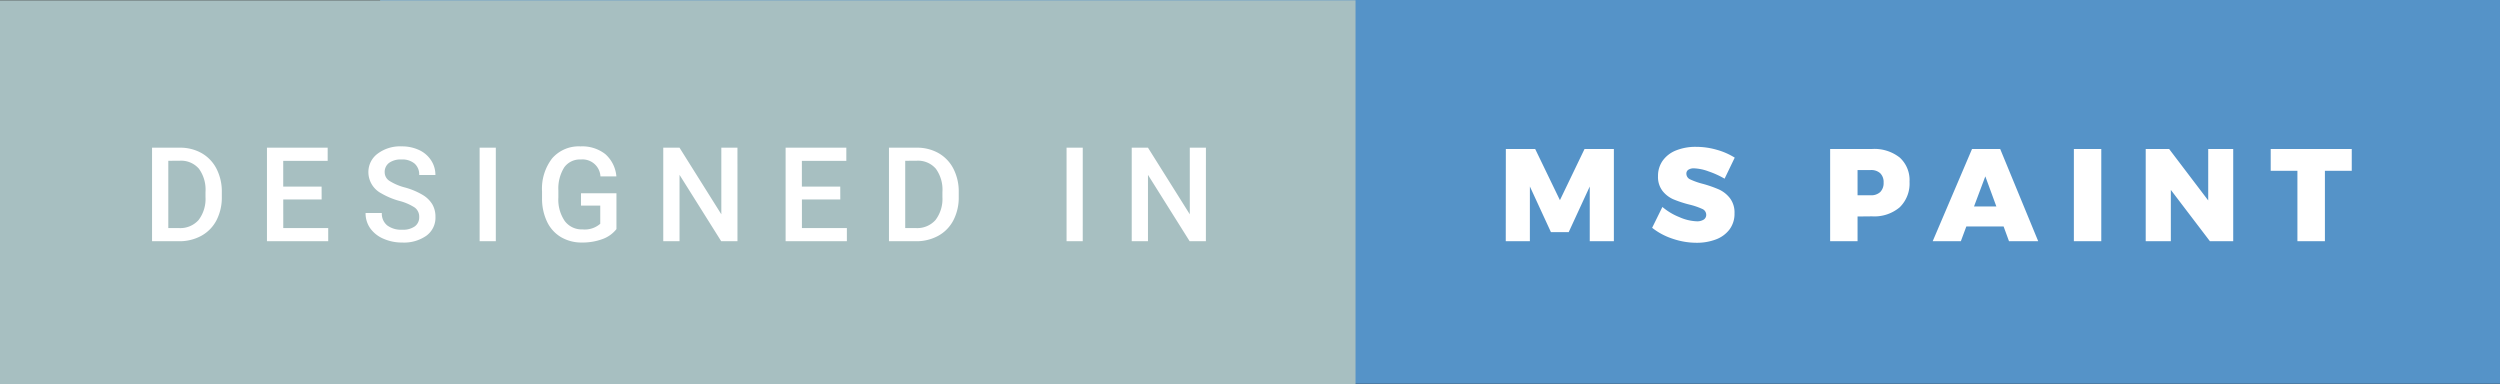
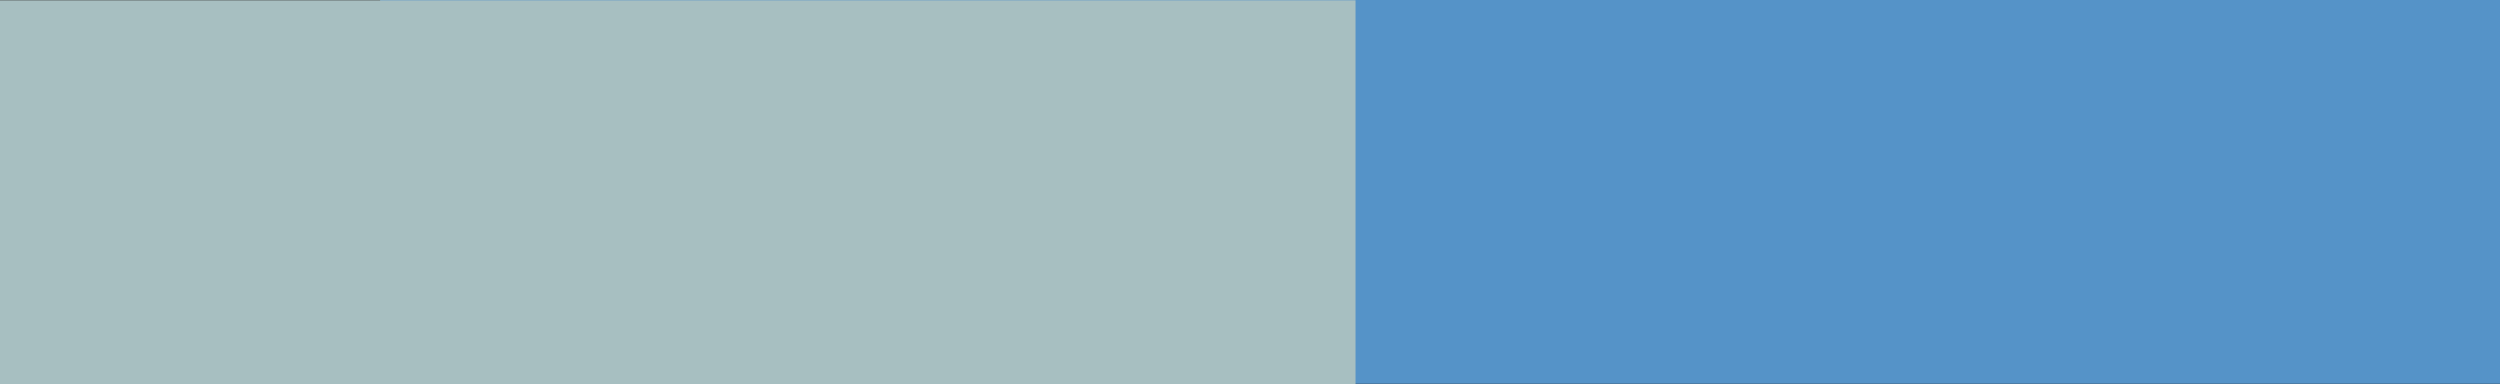
<svg xmlns="http://www.w3.org/2000/svg" width="228" height="35.059">
  <rect width="100%" height="100%" fill="#333333" stroke="none" />
  <path fill="#5593c8" d="M34.667 0H228v35H34.667z" />
  <path fill="#a7bfc1" d="M0 .029h123.625v35H0z" />
-   <path d="M137.333 13.588h2.676l2.256 4.668 2.244-4.668h2.676V22h-2.2v-4.992l-1.92 4.164h-1.62l-1.92-4.164V22h-2.2zm18.48 2.04a4.26 4.26 0 00-1.32-.276.9.9 0 00-.51.126.414.414 0 00-.186.366.573.573 0 00.36.522 6.372 6.372 0 001.14.4 11.024 11.024 0 011.464.51 2.7 2.7 0 011 .786 2.151 2.151 0 01.426 1.392 2.369 2.369 0 01-.462 1.481 2.769 2.769 0 01-1.248.906 4.892 4.892 0 01-1.758.3 6.744 6.744 0 01-2.166-.366 6.019 6.019 0 01-1.878-1l.936-1.9a5.6 5.6 0 001.554.93 4.277 4.277 0 001.578.378 1.121 1.121 0 00.636-.155.508.508 0 00.228-.444.581.581 0 00-.372-.534 6.335 6.335 0 00-1.152-.39 10.531 10.531 0 01-1.452-.474 2.575 2.575 0 01-1-.762 2.081 2.081 0 01-.42-1.356 2.386 2.386 0 01.432-1.422 2.724 2.724 0 011.218-.93 4.77 4.77 0 011.83-.324 6.76 6.76 0 011.884.27 6.245 6.245 0 011.632.714l-.924 1.92a8.056 8.056 0 00-1.47-.668zm17.442-1.26a2.773 2.773 0 01.894 2.208 3.012 3.012 0 01-.894 2.327 3.576 3.576 0 01-2.526.828l-1.32.013V22h-2.5v-8.412h3.816a3.721 3.721 0 012.53.78zm-1.776 3.144a1.157 1.157 0 00.306-.864 1.12 1.12 0 00-.306-.846 1.207 1.207 0 00-.87-.294h-1.2v2.3h1.2a1.192 1.192 0 00.87-.296zM183.221 22l-.492-1.345h-3.4l-.5 1.345h-2.568l3.588-8.412h2.568L185.885 22zm-3.192-3.168h2.04l-1.008-2.748zm9.108-5.244h2.5V22h-2.5zm12.252 0h2.28V22h-2.124l-3.564-4.68V22h-2.292v-8.412h2.136l3.564 4.692zm5.699 0h7.392v1.992h-2.448V22h-2.508v-6.42h-2.436zM13.867 22v-8.531h2.52a3.952 3.952 0 012.007.5A3.436 3.436 0 0119.75 15.4a4.538 4.538 0 01.48 2.121v.428a4.519 4.519 0 01-.483 2.133A3.4 3.4 0 0118.37 21.5a4.135 4.135 0 01-2.048.5zm1.482-7.336V20.8h.967a2.229 2.229 0 001.79-.729 3.165 3.165 0 00.636-2.09v-.475a3.251 3.251 0 00-.6-2.117 2.142 2.142 0 00-1.752-.731zm13.984 3.527h-3.5V20.8h4.1V22h-5.586v-8.531h5.537v1.2H25.83v2.351h3.5zm8.898 1.609a1.03 1.03 0 00-.4-.867 4.759 4.759 0 00-1.427-.615 6.89 6.89 0 01-1.641-.691 2.189 2.189 0 01-1.166-1.91 2.079 2.079 0 01.841-1.7 3.4 3.4 0 012.183-.668 3.687 3.687 0 011.588.328 2.606 2.606 0 011.1.935 2.4 2.4 0 01.4 1.345h-1.478a1.321 1.321 0 00-.419-1.037 1.738 1.738 0 00-1.2-.375 1.812 1.812 0 00-1.128.309 1.029 1.029 0 00-.4.864.931.931 0 00.434.779 5.006 5.006 0 001.43.606 6.54 6.54 0 011.6.673 2.544 2.544 0 01.885.867 2.258 2.258 0 01.281 1.146 2.03 2.03 0 01-.817 1.7 3.545 3.545 0 01-2.218.63 4.168 4.168 0 01-1.7-.343 2.859 2.859 0 01-1.207-.946 2.358 2.358 0 01-.431-1.406h1.482a1.38 1.38 0 00.48 1.125 2.1 2.1 0 001.377.4 1.828 1.828 0 001.163-.313 1.011 1.011 0 00.388-.836zm6.988 2.2h-1.477v-8.531h1.477zm11.001-1.107a2.835 2.835 0 01-1.283.914 5.235 5.235 0 01-1.863.311 3.672 3.672 0 01-1.9-.486 3.239 3.239 0 01-1.274-1.393 4.869 4.869 0 01-.466-2.112v-.668a4.515 4.515 0 01.926-3.021 3.211 3.211 0 012.584-1.087 3.4 3.4 0 012.262.706 3.042 3.042 0 011.008 2.03h-1.453a1.635 1.635 0 00-1.787-1.541 1.753 1.753 0 00-1.515.716 3.642 3.642 0 00-.536 2.1v.654a3.456 3.456 0 00.583 2.142 1.923 1.923 0 001.62.763 2.143 2.143 0 001.617-.513v-1.66h-1.757v-1.125h3.234zM67.257 22h-1.483l-3.8-6.053V22h-1.485v-8.531h1.482l3.814 6.076v-6.076h1.471zm9.378-3.809h-3.5V20.8h4.1V22h-5.587v-8.531h5.537v1.2h-4.054v2.351h3.5zM81.074 22v-8.531h2.52a3.952 3.952 0 012.007.5 3.436 3.436 0 011.356 1.43 4.538 4.538 0 01.48 2.121v.428a4.519 4.519 0 01-.483 2.133 3.4 3.4 0 01-1.377 1.419 4.135 4.135 0 01-2.048.5zm1.482-7.336V20.8h.967a2.229 2.229 0 001.79-.729 3.165 3.165 0 00.636-2.09v-.475a3.251 3.251 0 00-.6-2.117 2.142 2.142 0 00-1.752-.731zM98.746 22H97.27v-8.531h1.477zm11.231 0h-1.482l-3.8-6.053V22h-1.482v-8.531h1.482l3.814 6.076v-6.076h1.471z" fill="#fff" />
</svg>